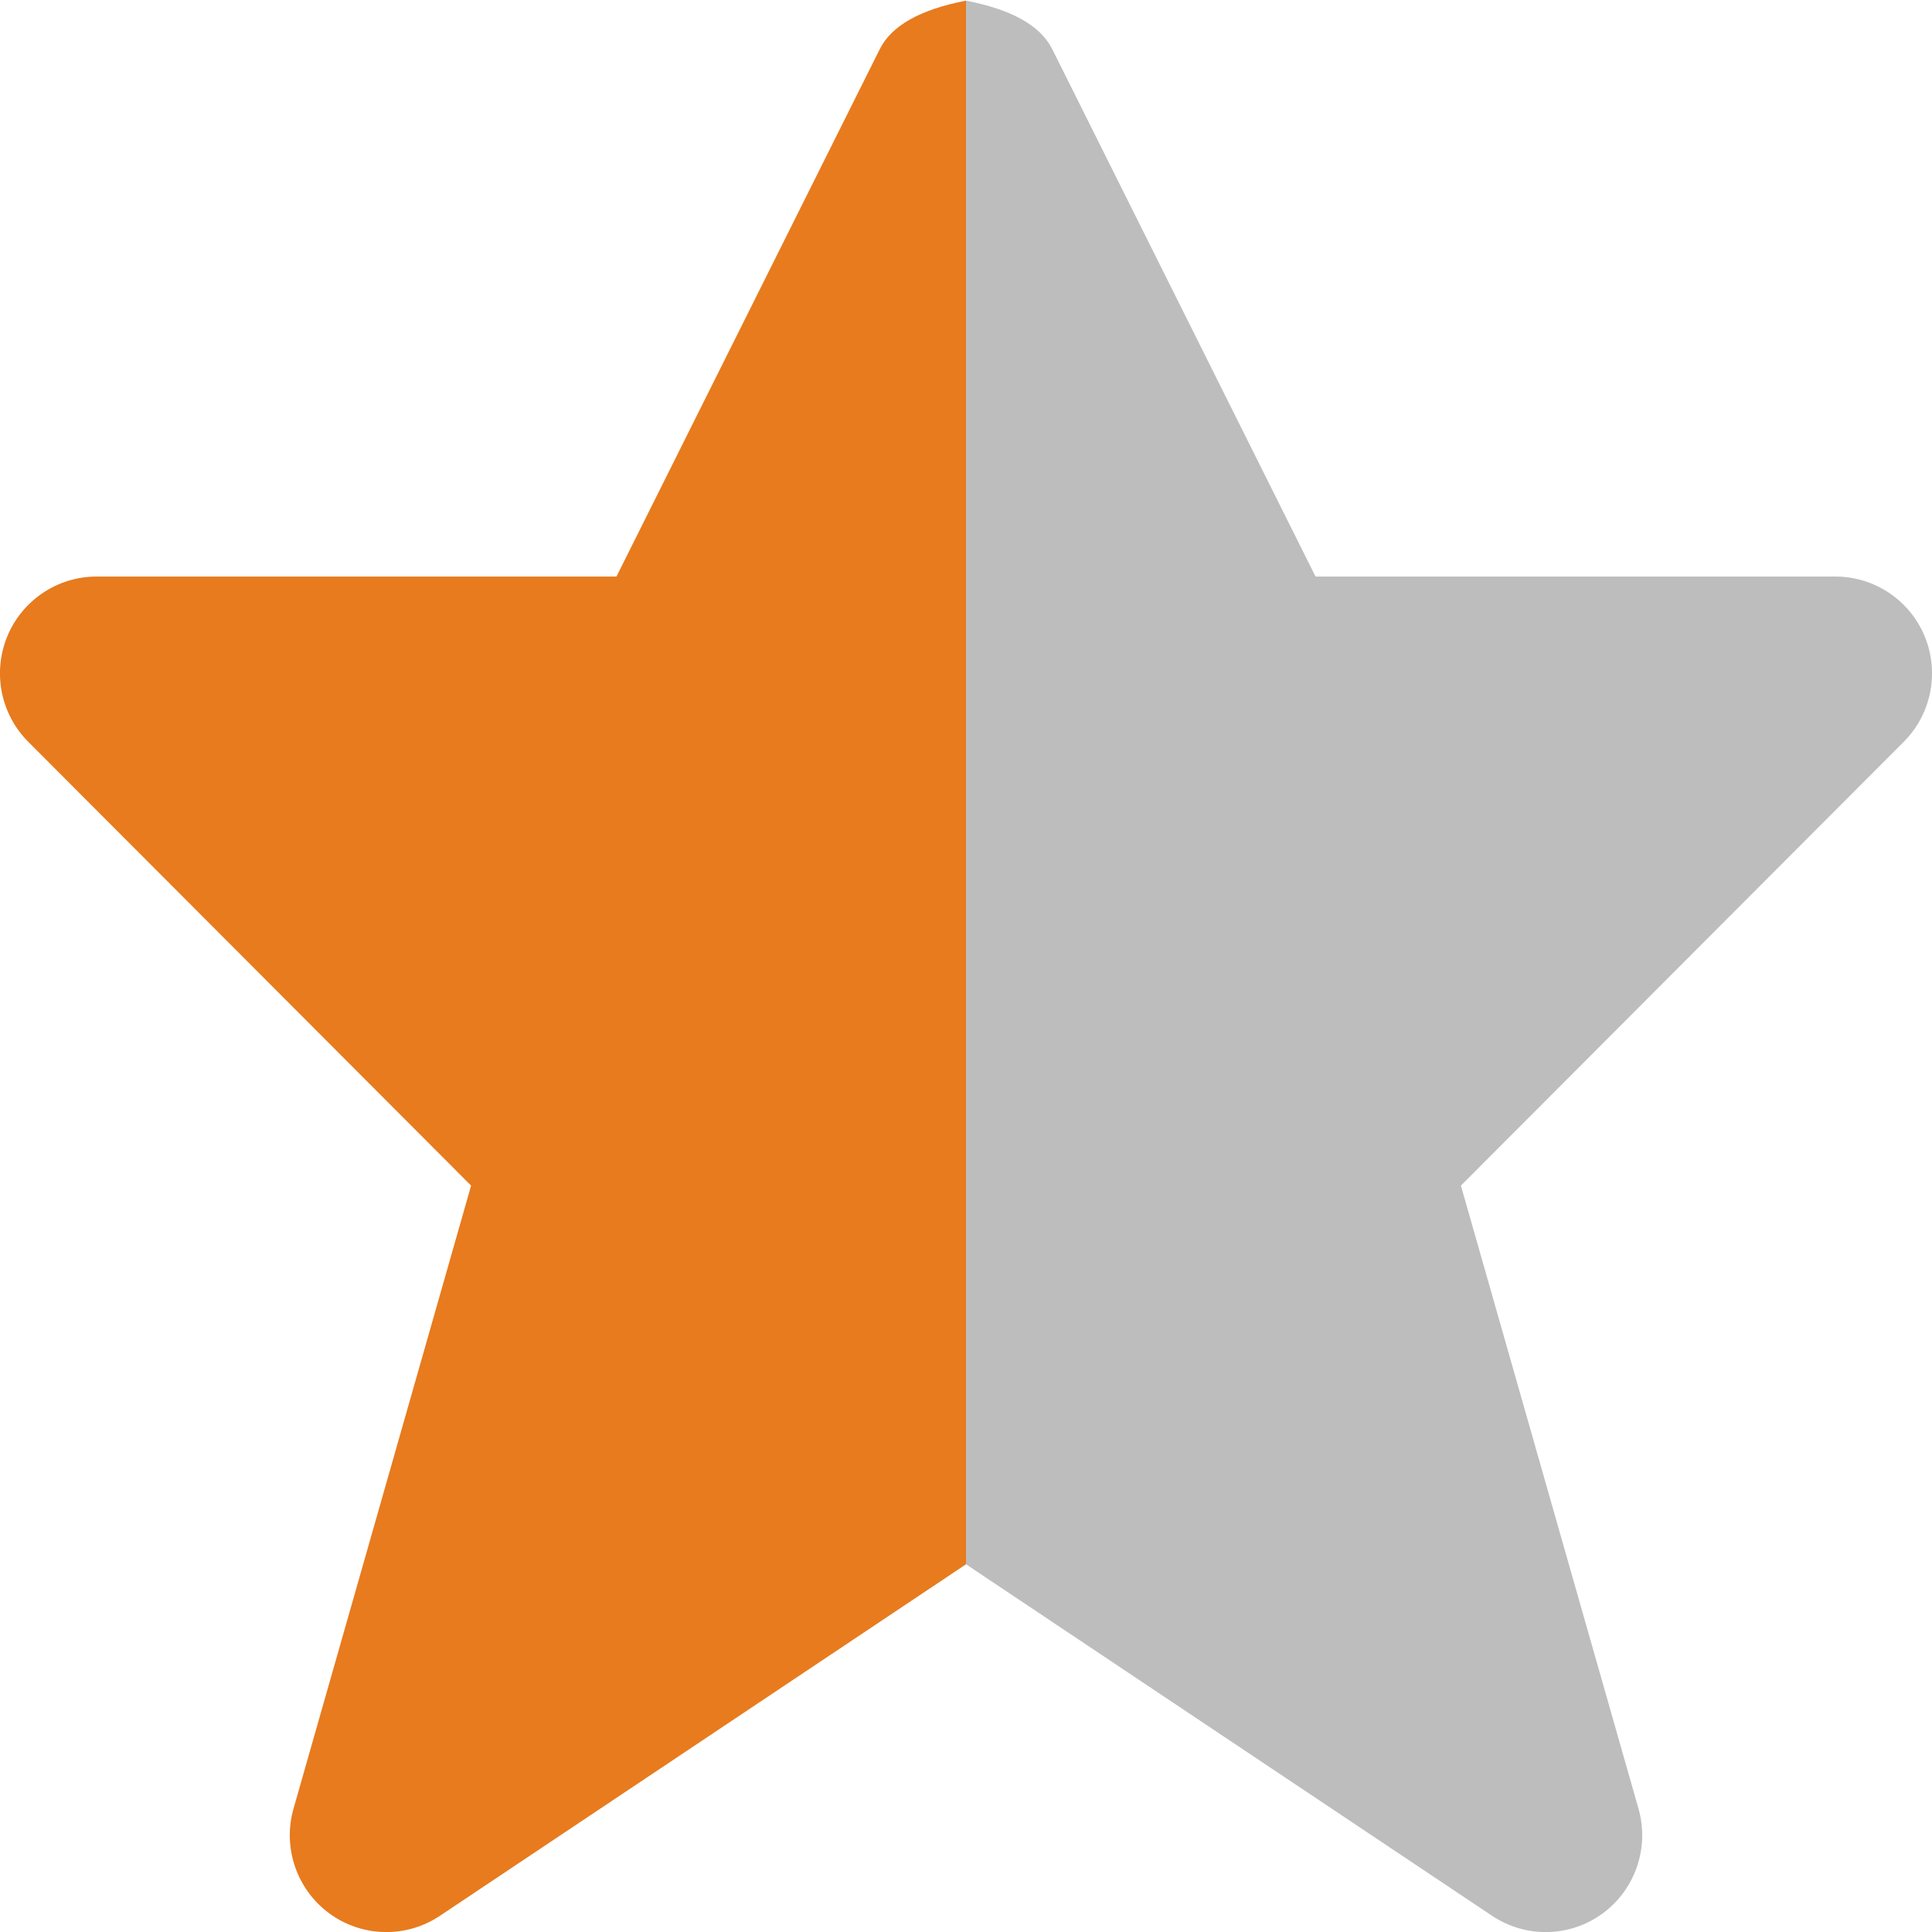
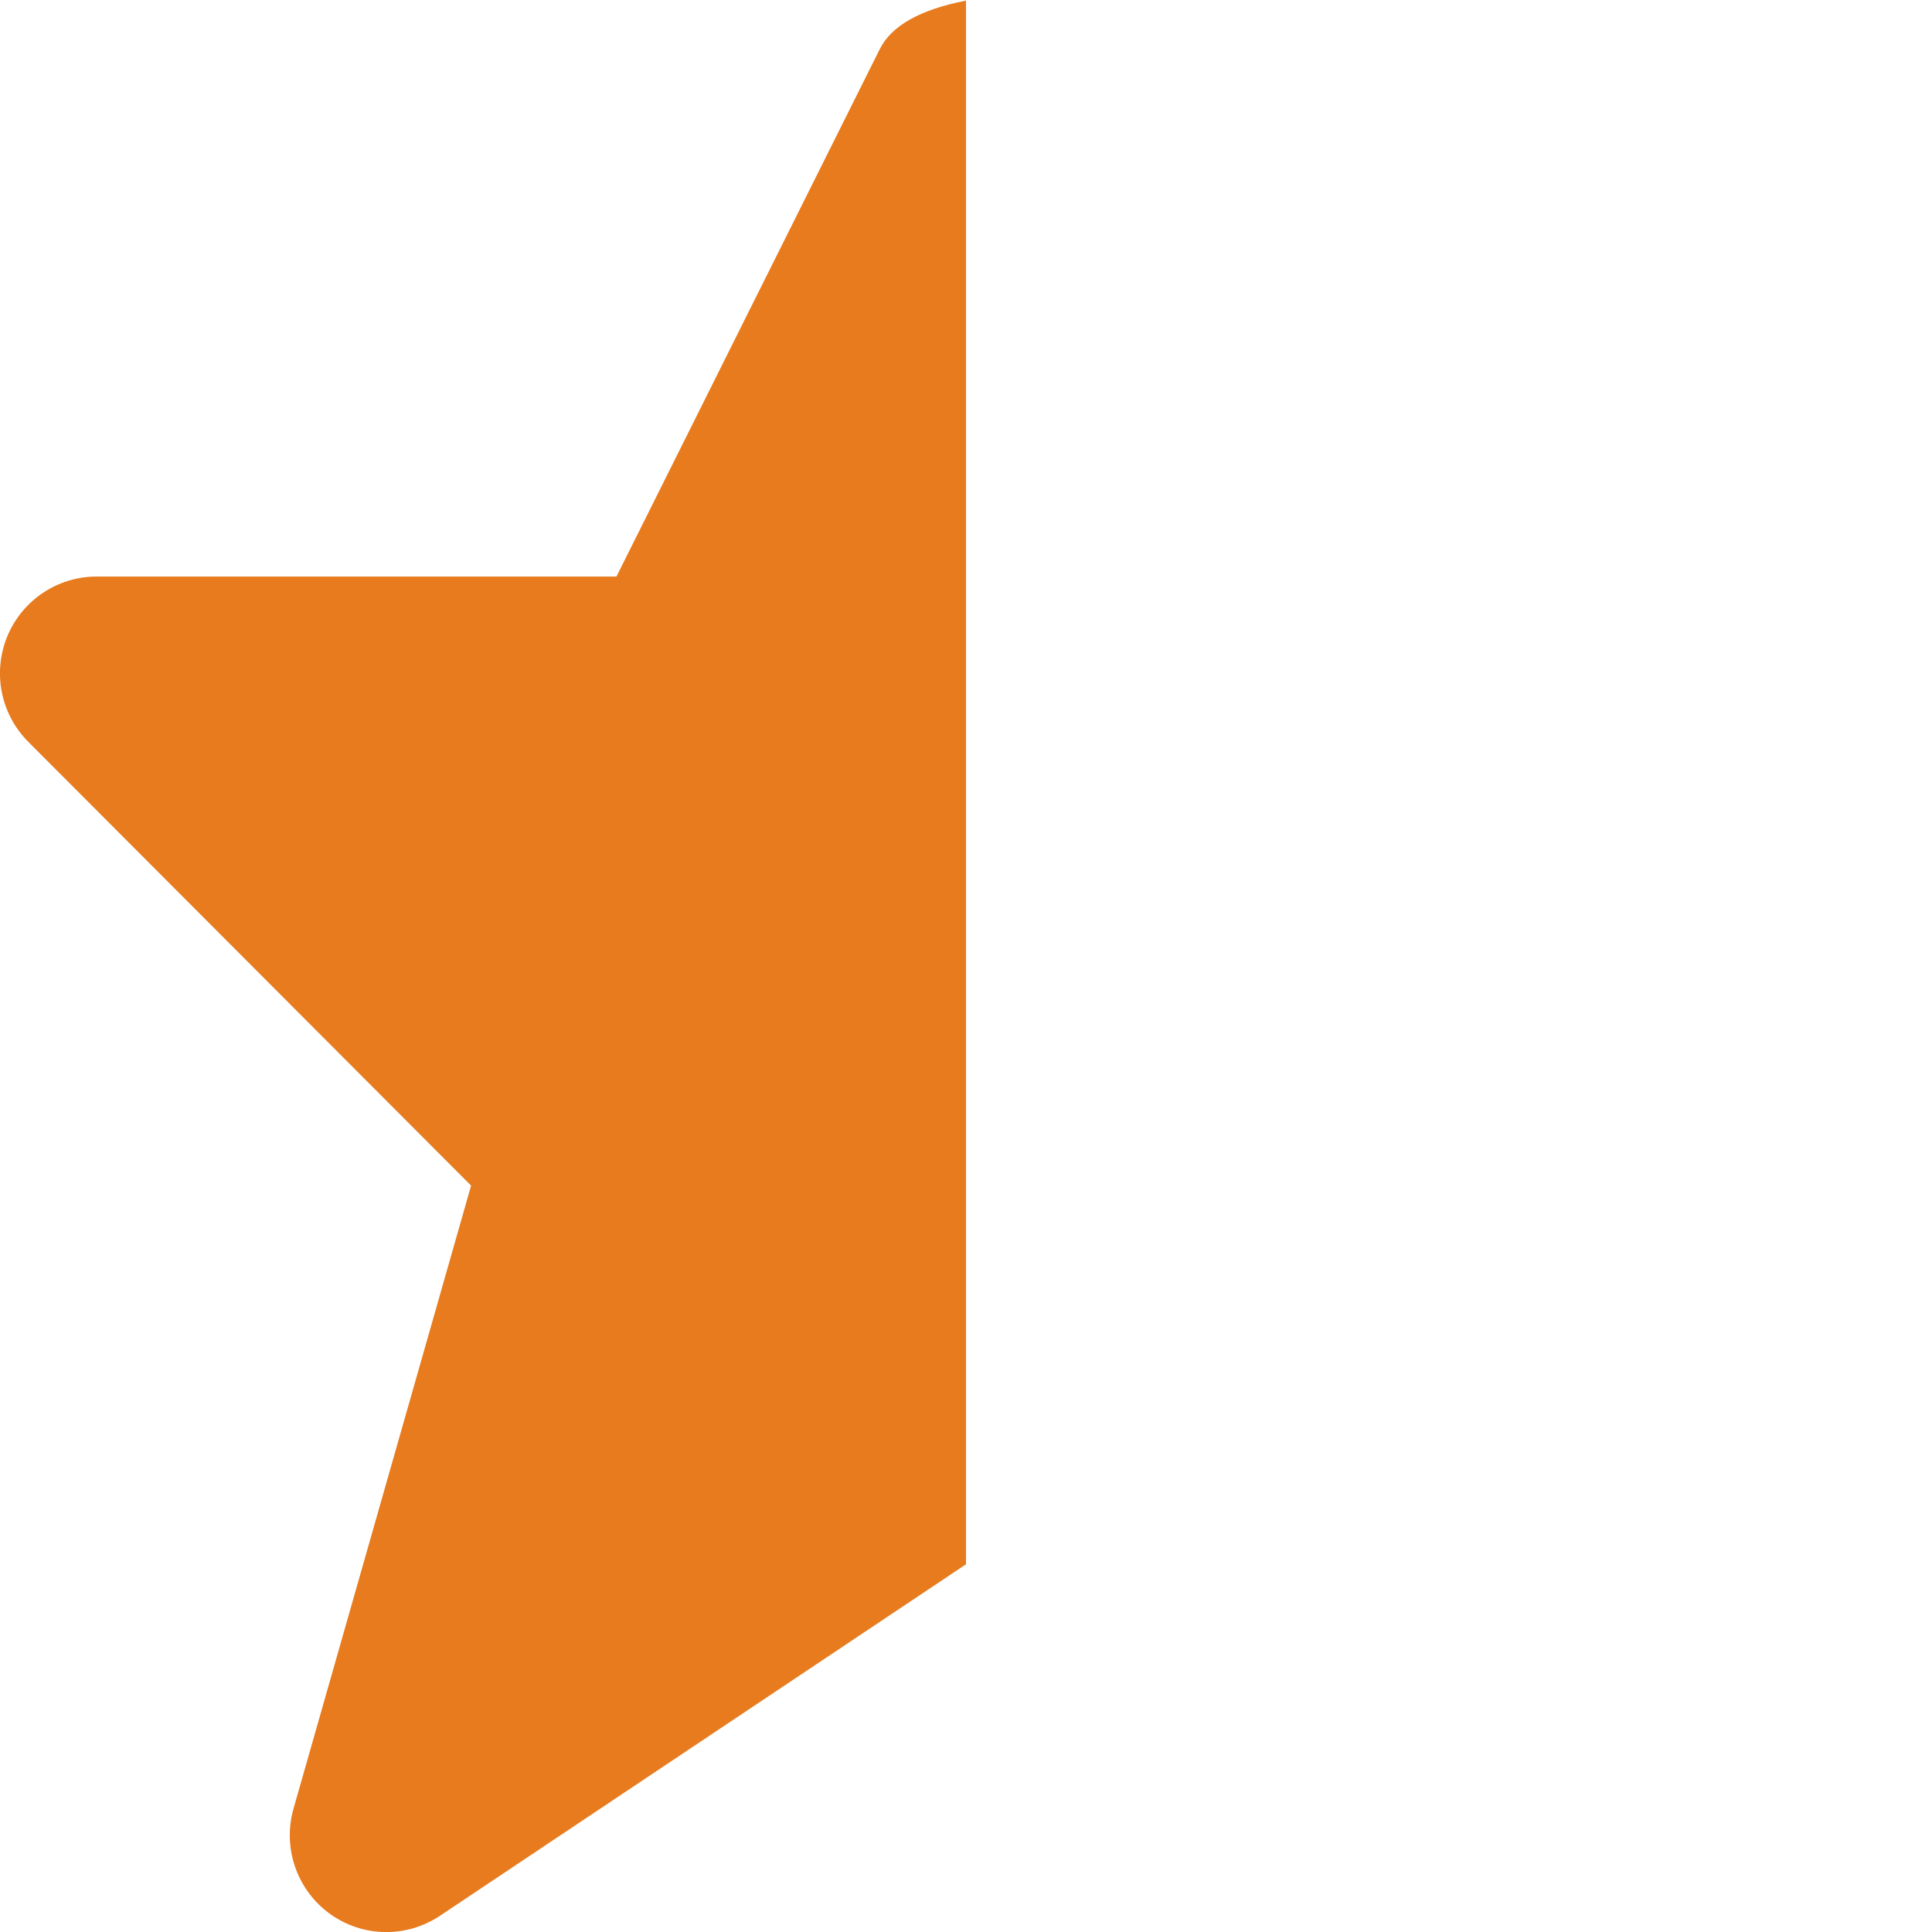
<svg xmlns="http://www.w3.org/2000/svg" width="12px" height="12px" viewBox="0 0 12 12" version="1.1">
  <g stroke="none" stroke-width="1" fill="none" fill-rule="evenodd">
    <g id="star-orange-half" transform="translate(0, 0.004)">
      <path d="M6,0 C5.716,0.055 5.537,0.155 5.464,0.302 L3.829,3.577 L0.6,3.577 C0.357,3.577 0.138,3.724 0.045,3.949 C-0.047,4.174 0.004,4.432 0.176,4.604 L2.926,7.36 L1.823,11.23 C1.754,11.472 1.843,11.732 2.046,11.881 C2.25,12.03 2.524,12.035 2.733,11.895 L6,9.712 L6,0 Z" fill="#E77B1E" />
-       <path d="M12,0 C11.716,0.055 11.537,0.155 11.464,0.302 L9.829,3.577 L6.6,3.577 C6.357,3.577 6.138,3.724 6.045,3.949 C5.953,4.174 6.004,4.432 6.176,4.604 L8.926,7.36 L7.823,11.23 C7.754,11.472 7.843,11.732 8.046,11.881 C8.25,12.03 8.524,12.035 8.733,11.895 L12,9.712 L12,0 Z" fill="#BDBDBD" transform="translate(9, 5.998) scale(-1, 1) translate(-9, -5.998) " />
    </g>
  </g>
</svg>